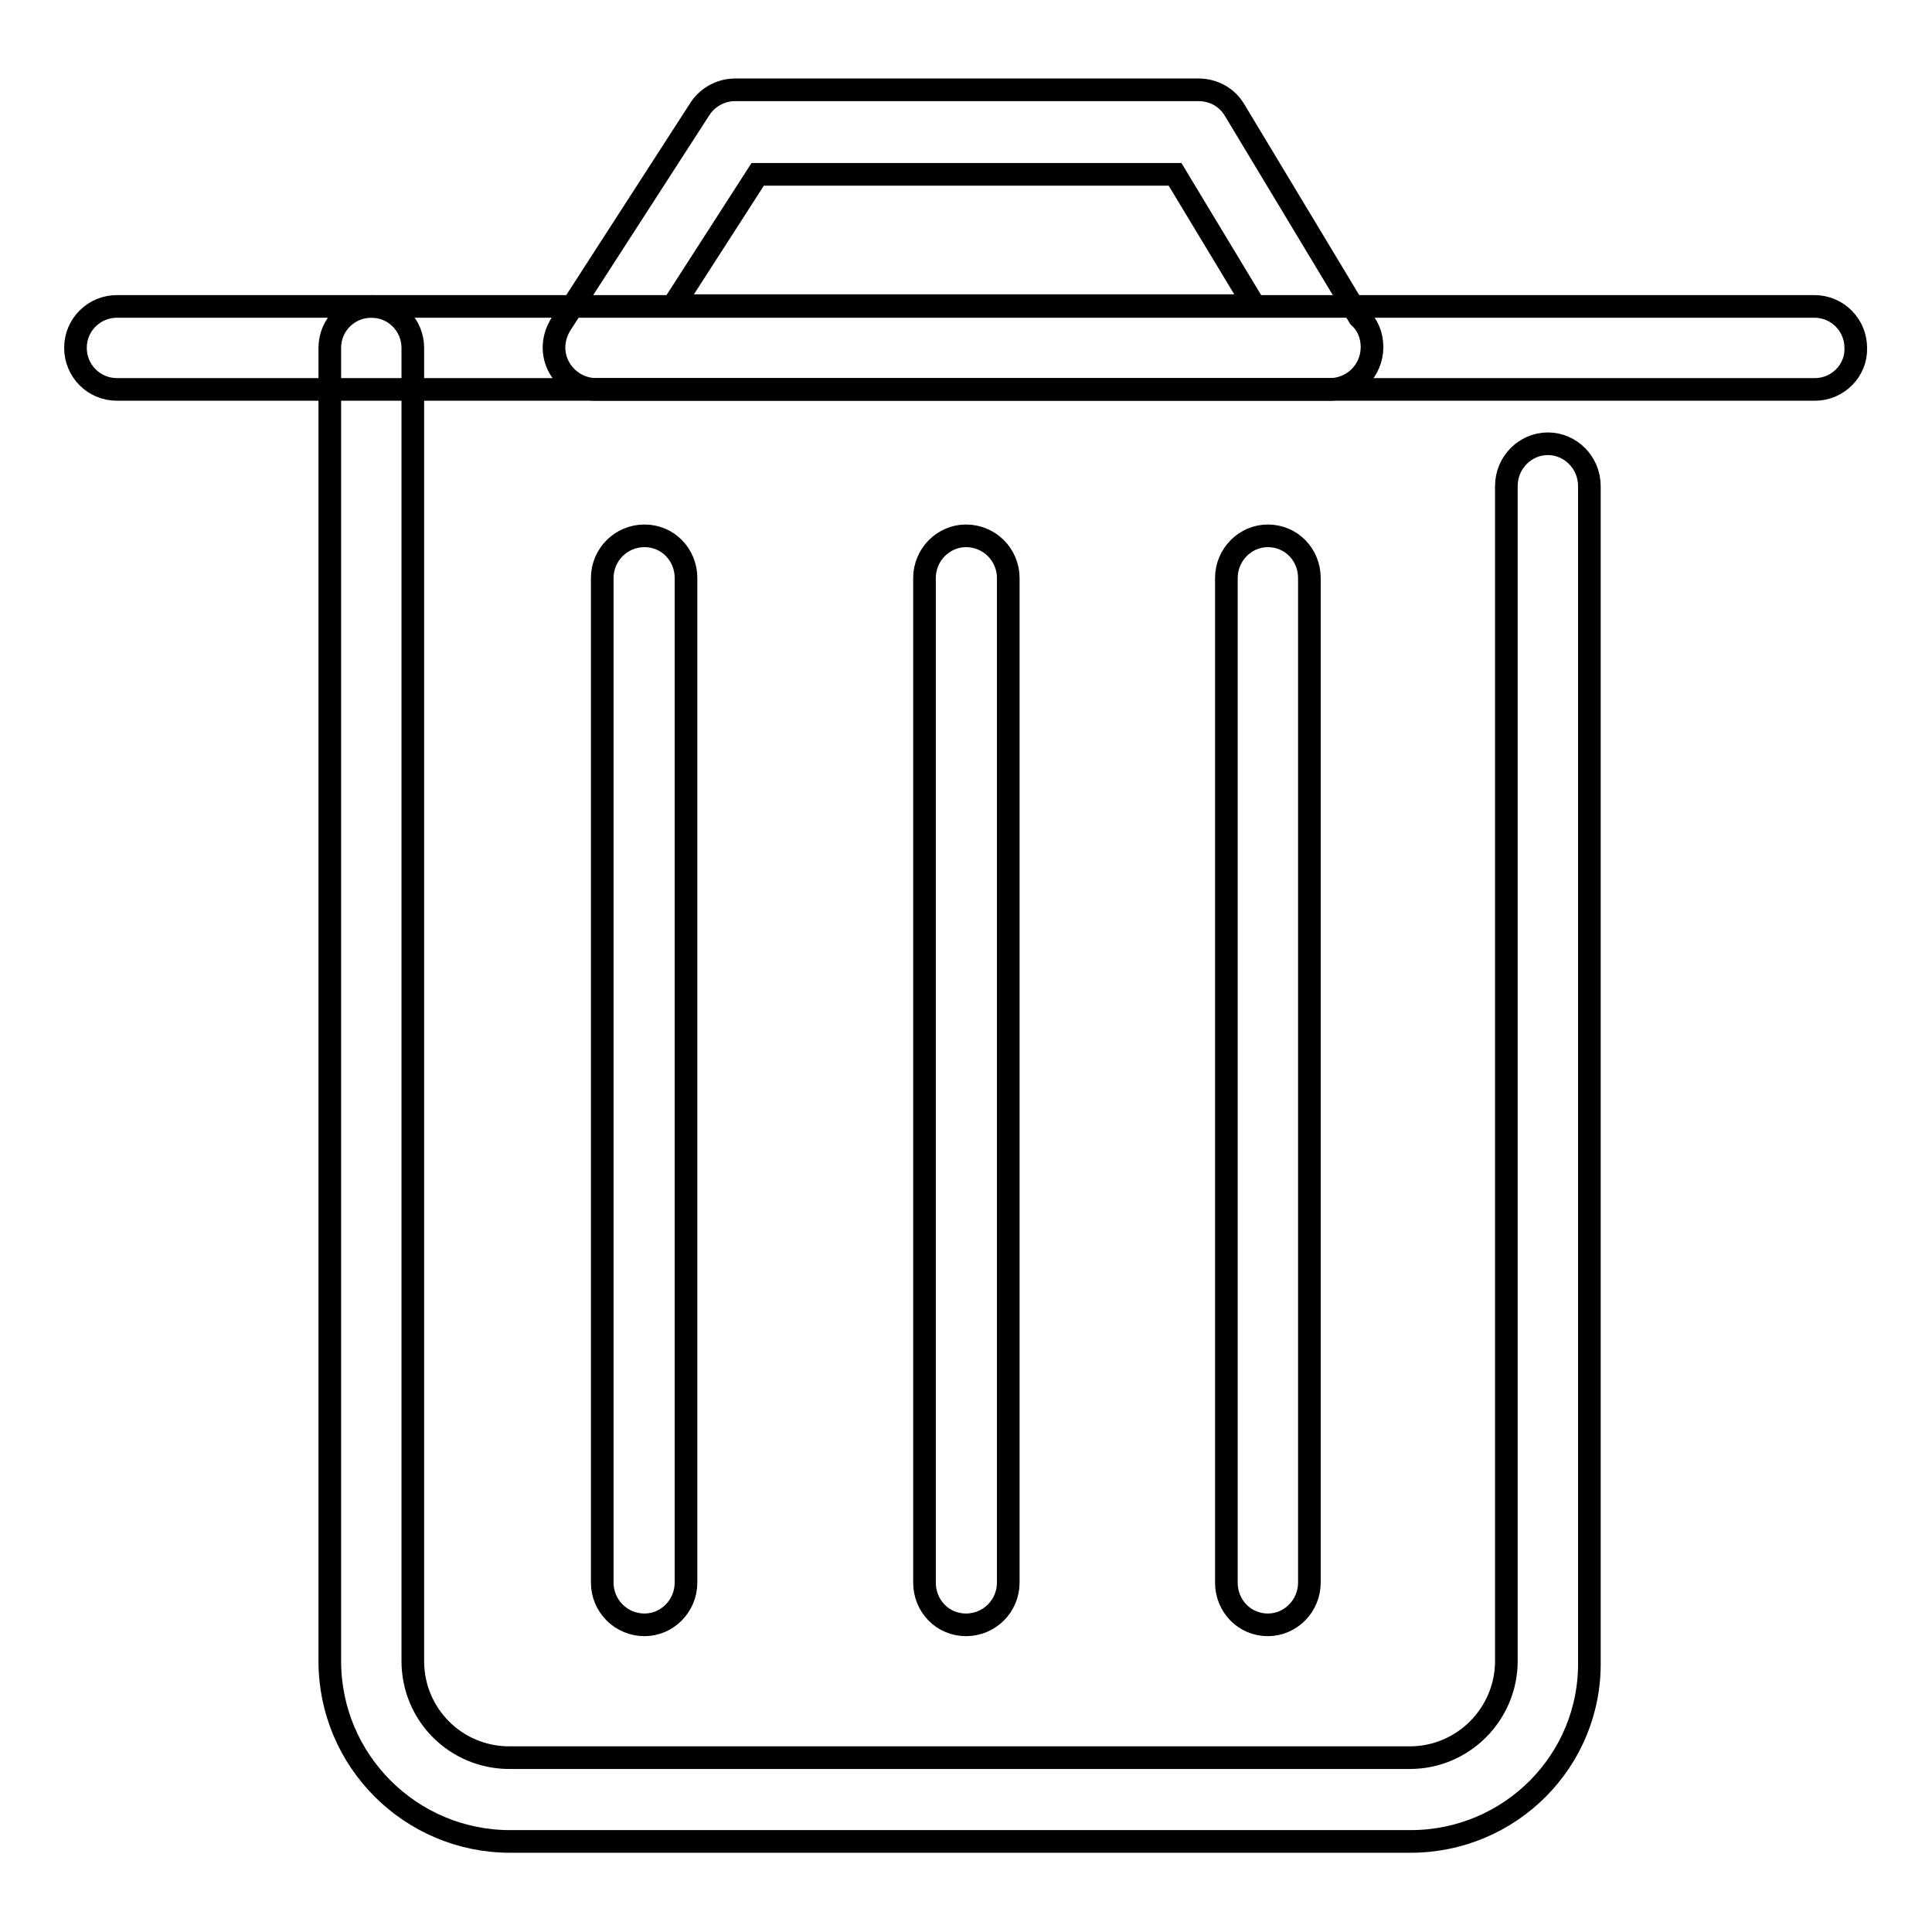
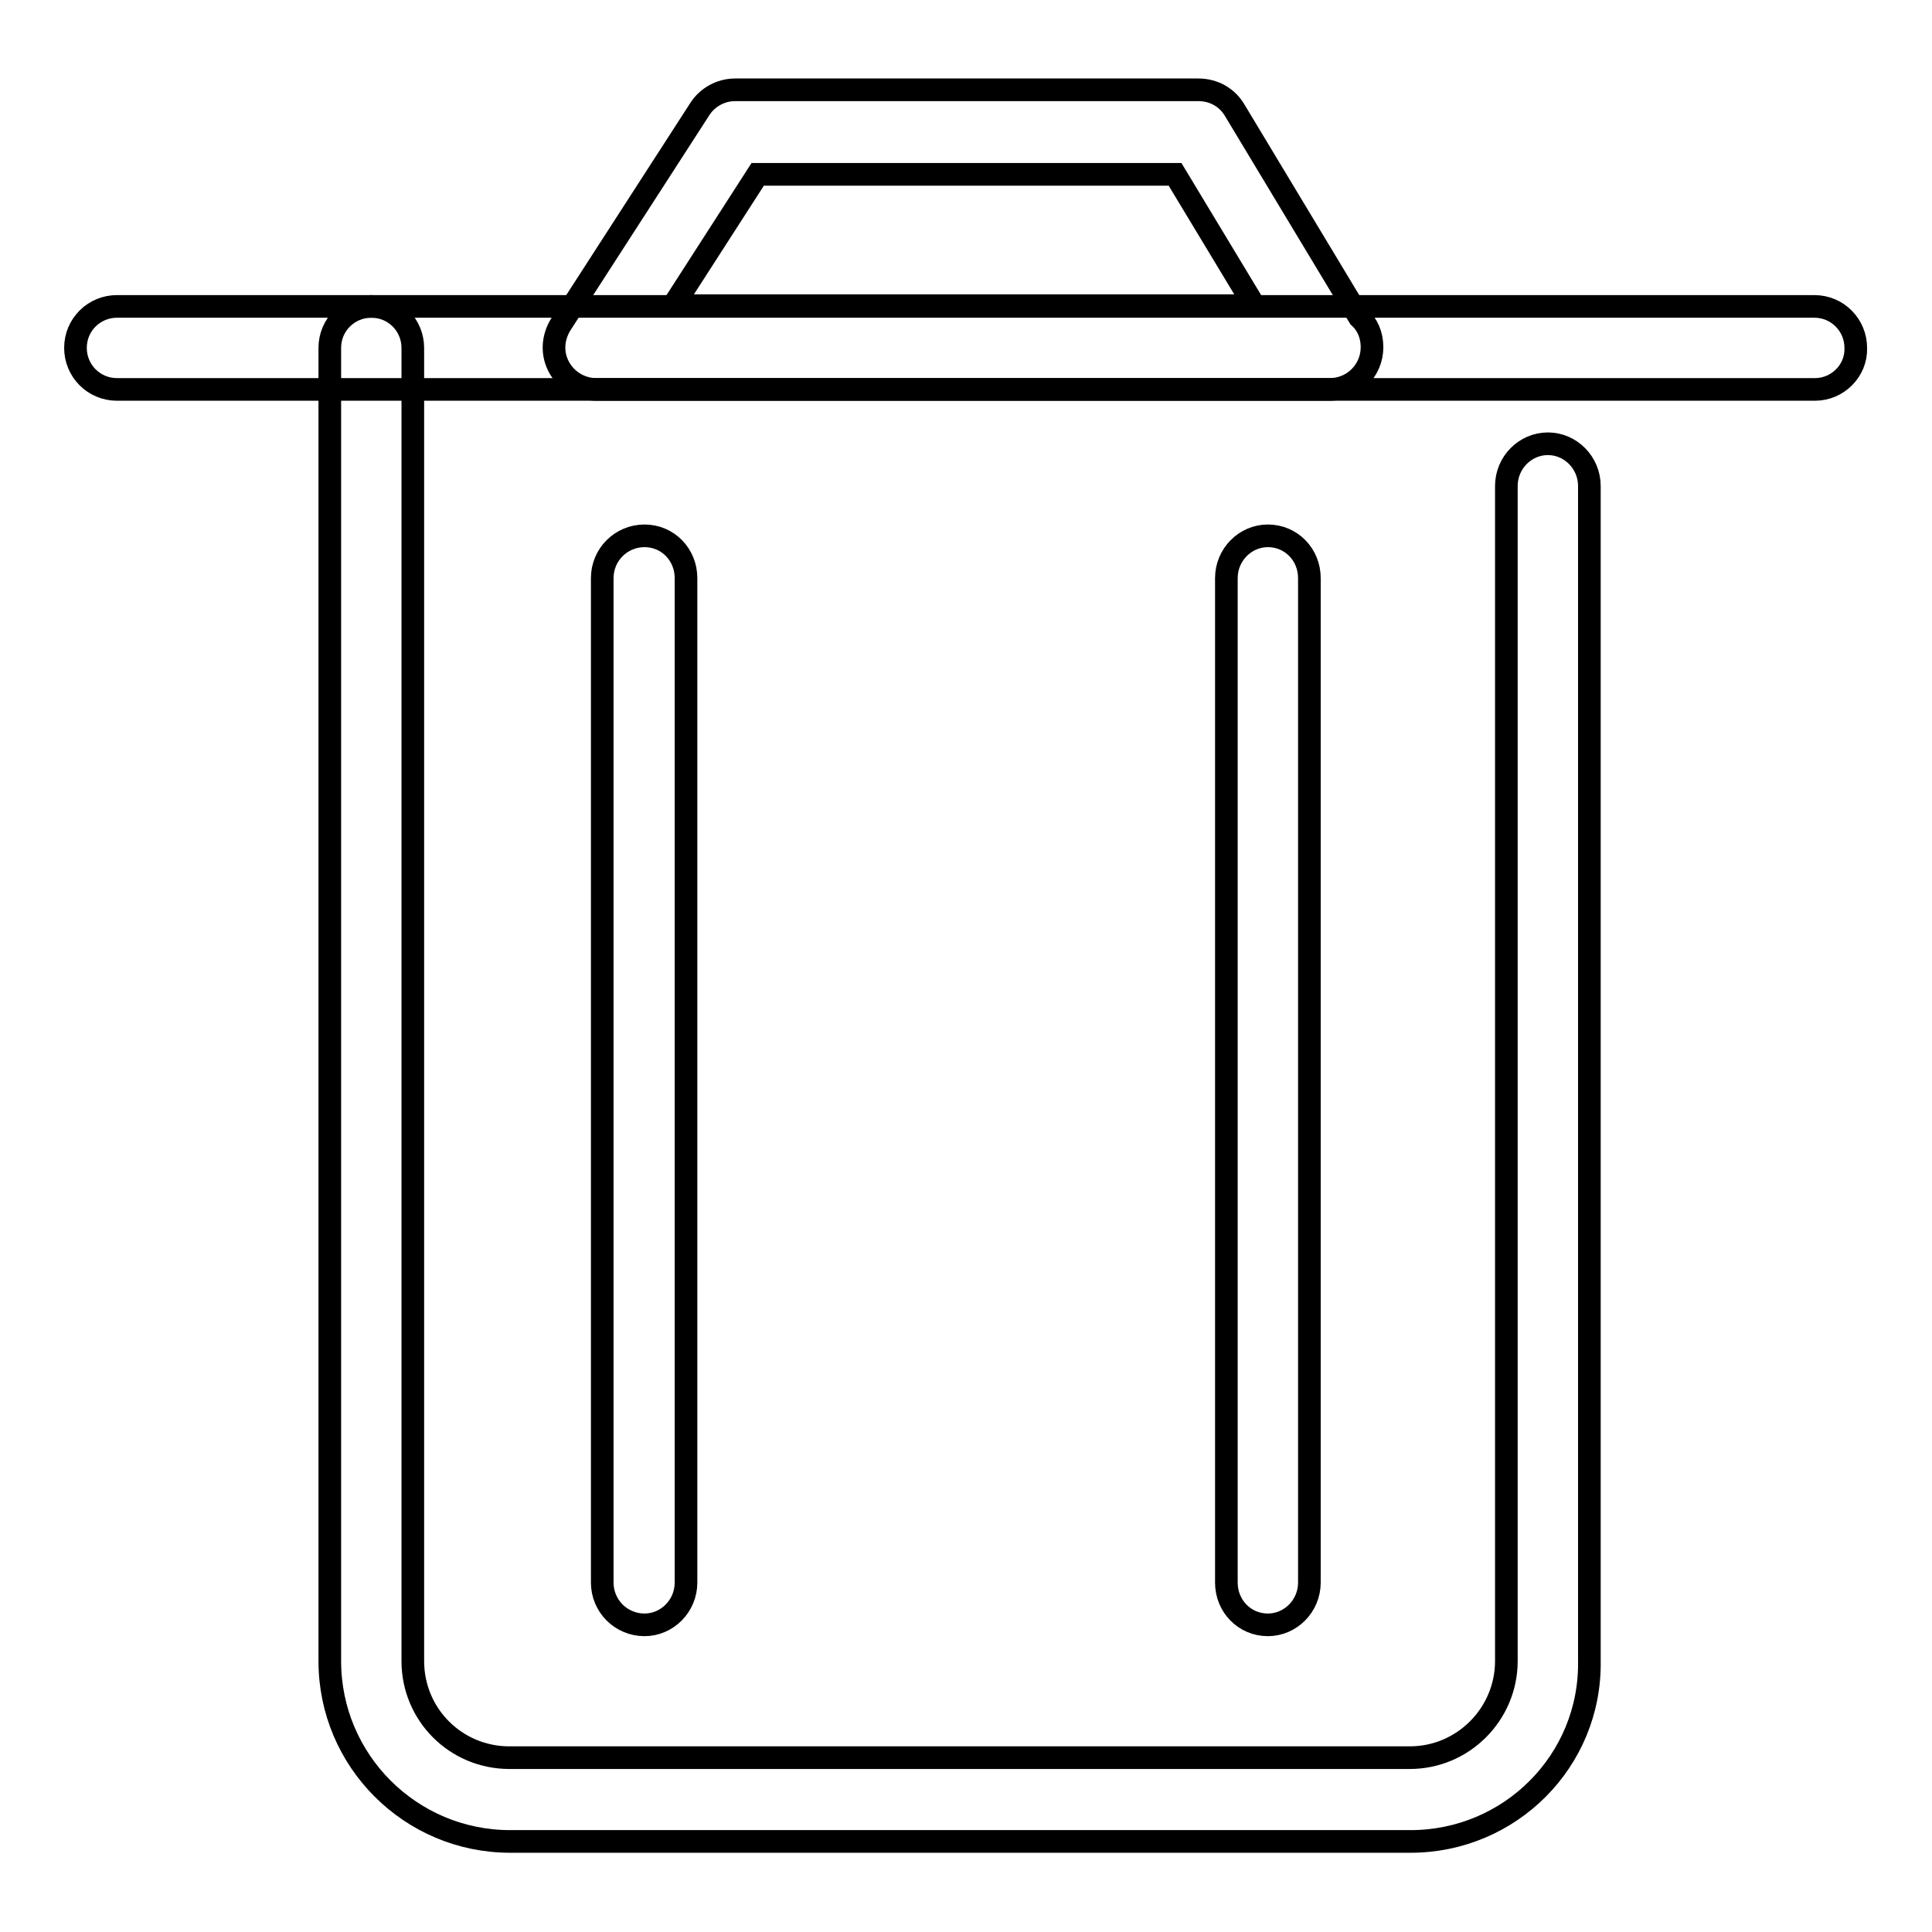
<svg xmlns="http://www.w3.org/2000/svg" version="1.1" x="0px" y="0px" viewBox="0 0 256 256" enable-background="new 0 0 256 256" xml:space="preserve">
  <g>
    <g>
      <path stroke-width="3" fill-opacity="0" stroke="#000000" d="M240.5,51.6H15.5c-3.1,0-5.5-2.5-5.5-5.5c0-3.1,2.5-5.5,5.5-5.5h224.9c3.1,0,5.5,2.5,5.5,5.5C246,49.1,243.5,51.6,240.5,51.6z" />
      <path stroke-width="3" fill-opacity="0" stroke="#000000" d="M186.9,244H67.6c-13.2,0-23.9-10.7-23.9-23.9v-174c0-3.1,2.5-5.5,5.5-5.5c3.1,0,5.5,2.5,5.5,5.5v174c0,7.1,5.7,12.8,12.8,12.8h119.3c7.1,0,12.8-5.8,12.8-12.8V64.4c0-3.1,2.5-5.6,5.5-5.6s5.5,2.5,5.5,5.6v155.7C210.8,233.3,200.1,244,186.9,244z" />
      <path stroke-width="3" fill-opacity="0" stroke="#000000" d="M176.2,51.6c-0.1,0-0.1,0-0.2,0H79c-2,0-3.9-1.1-4.9-2.9c-1-1.8-0.9-3.9,0.2-5.7l18.4-28.5c1-1.6,2.8-2.6,4.7-2.6h61.4c2,0,3.8,1,4.8,2.7L180.1,42c1.1,1,1.7,2.4,1.7,4C181.8,49.1,179.3,51.6,176.2,51.6z M89.2,40.5h77l-10.5-17.4h-55.3L89.2,40.5z" />
      <path stroke-width="3" fill-opacity="0" stroke="#000000" d="M85.4,215.3c-3.1,0-5.6-2.5-5.6-5.6V76.6c0-3.1,2.5-5.6,5.6-5.6c3.1,0,5.5,2.5,5.5,5.6v133.1C90.9,212.8,88.4,215.3,85.4,215.3z" />
-       <path stroke-width="3" fill-opacity="0" stroke="#000000" d="M128,215.3c-3.1,0-5.5-2.5-5.5-5.6V76.6c0-3.1,2.5-5.6,5.5-5.6c3.1,0,5.6,2.5,5.6,5.6v133.1C133.6,212.8,131.1,215.3,128,215.3z" />
      <path stroke-width="3" fill-opacity="0" stroke="#000000" d="M168,215.3c-3.1,0-5.5-2.5-5.5-5.6V76.6c0-3.1,2.5-5.6,5.5-5.6c3.1,0,5.5,2.5,5.5,5.6v133.1C173.5,212.8,171,215.3,168,215.3z" />
    </g>
  </g>
</svg>